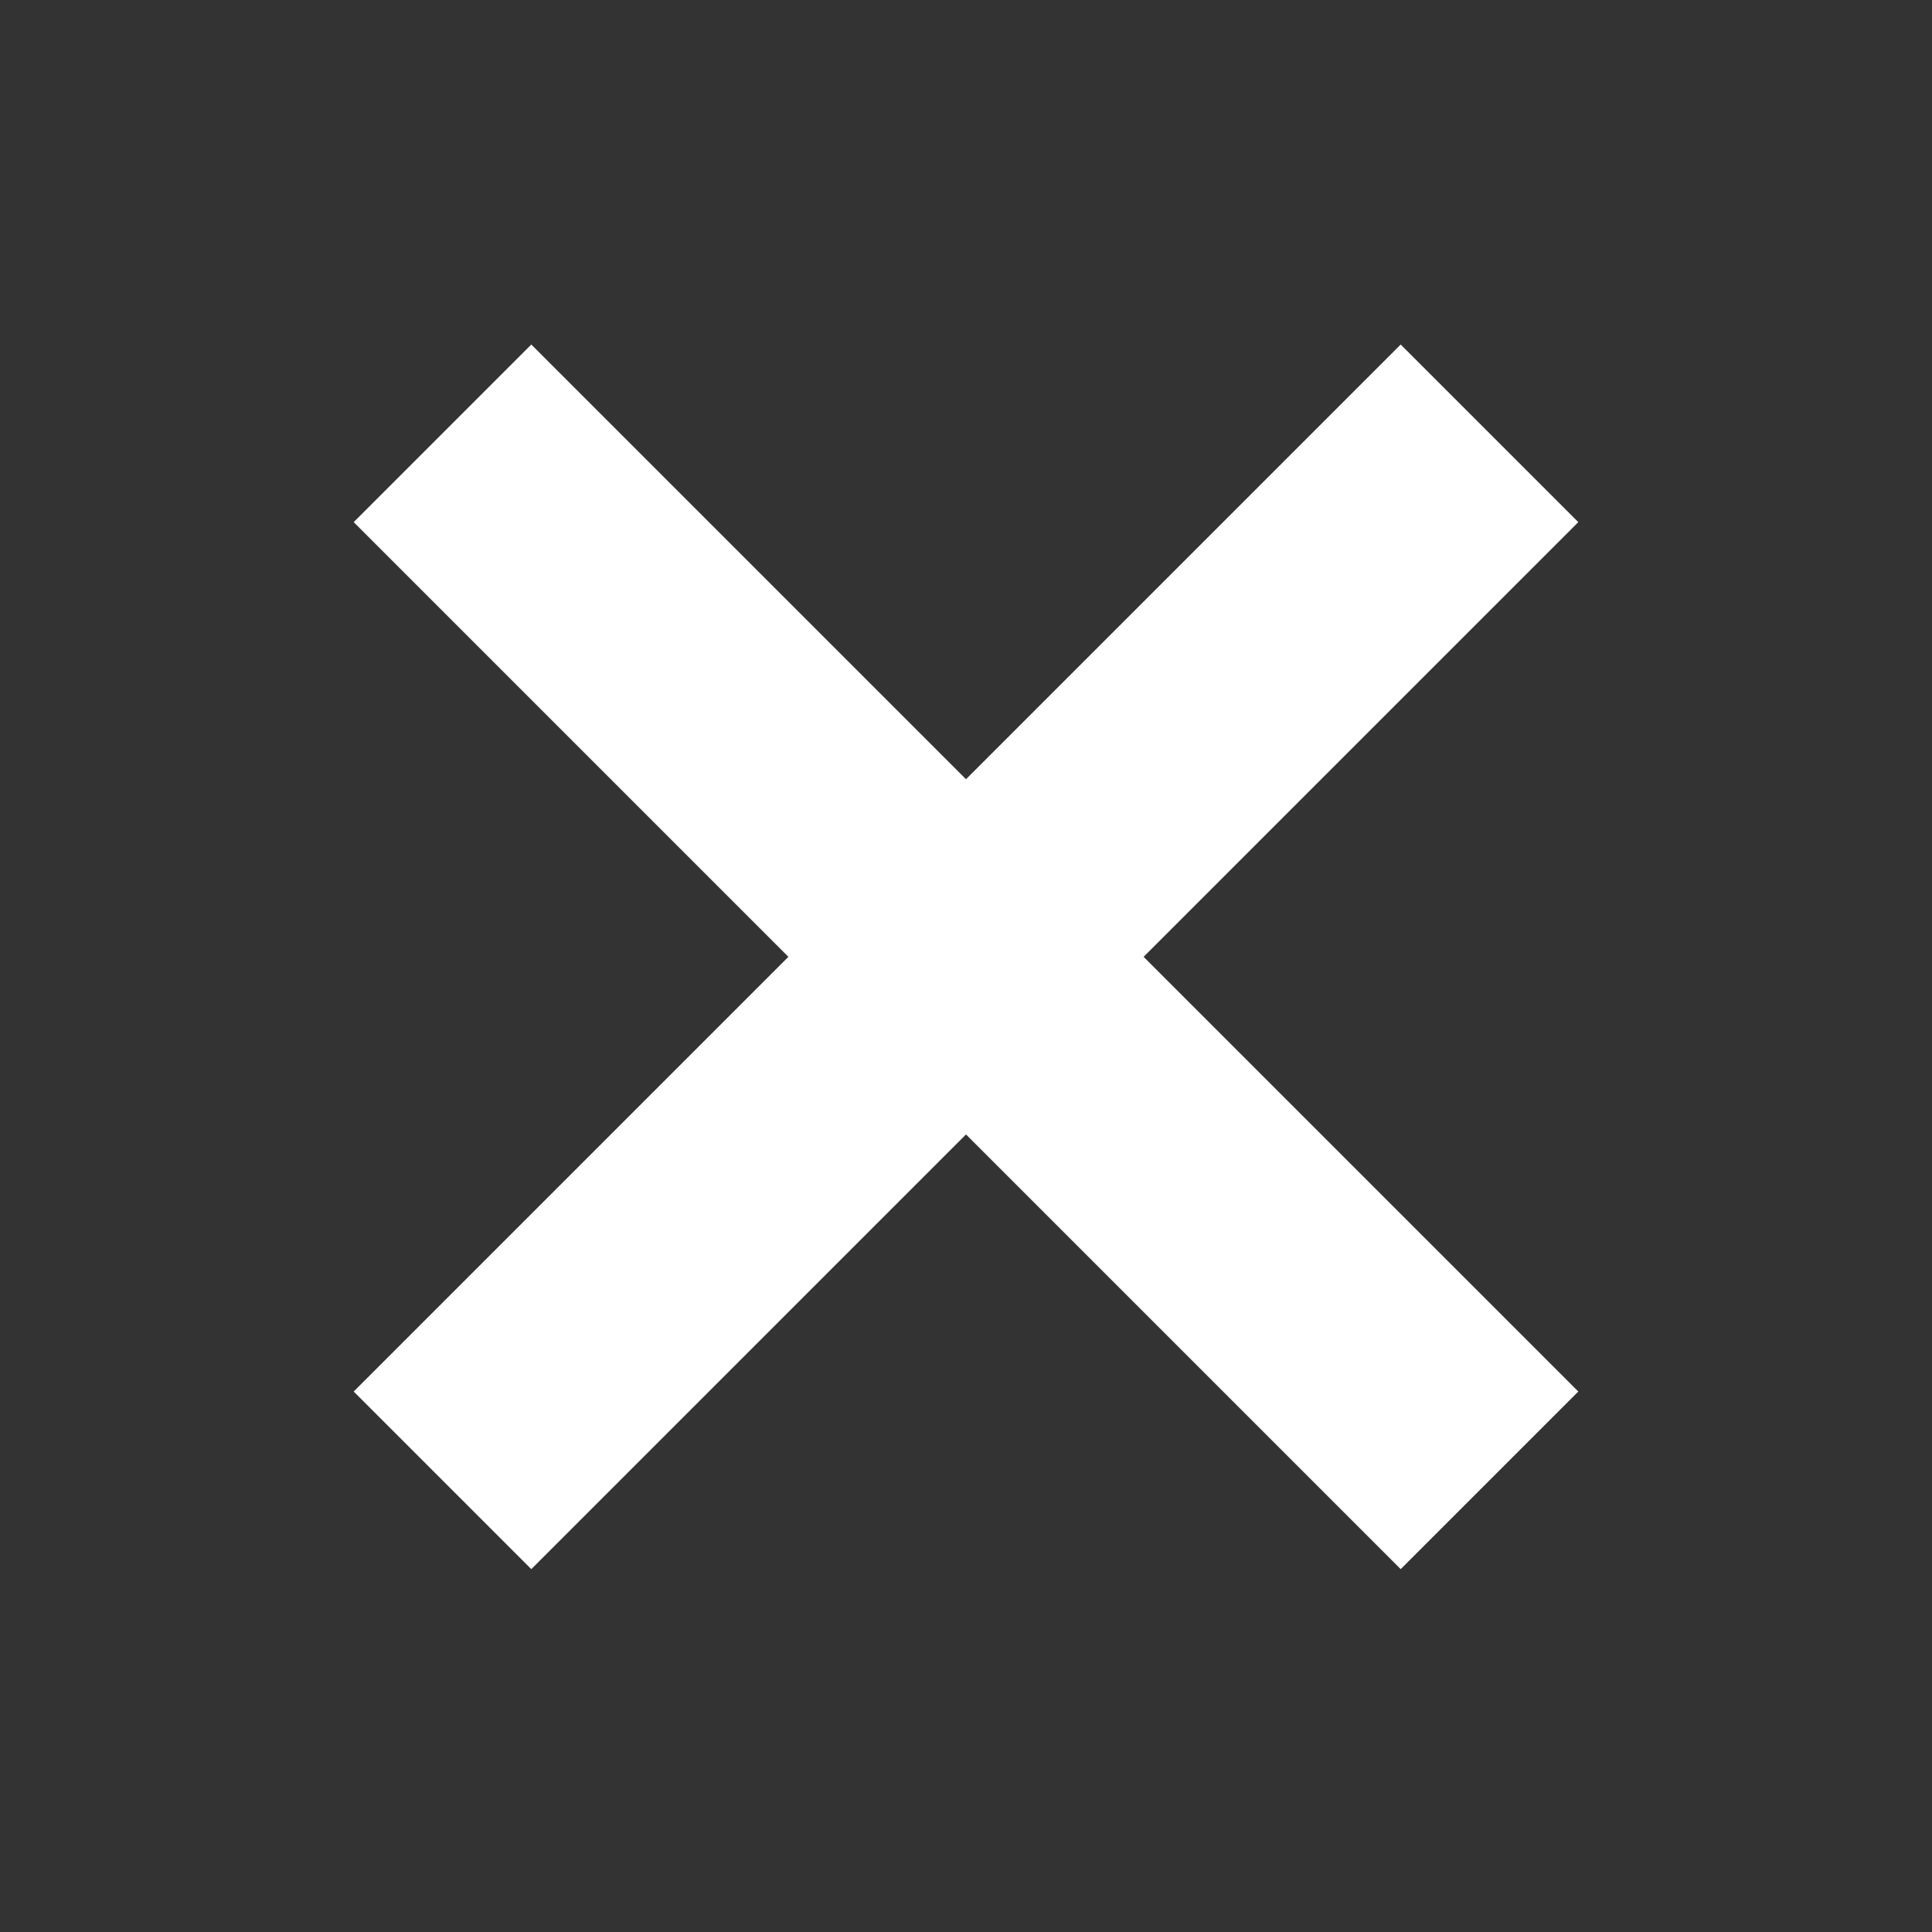
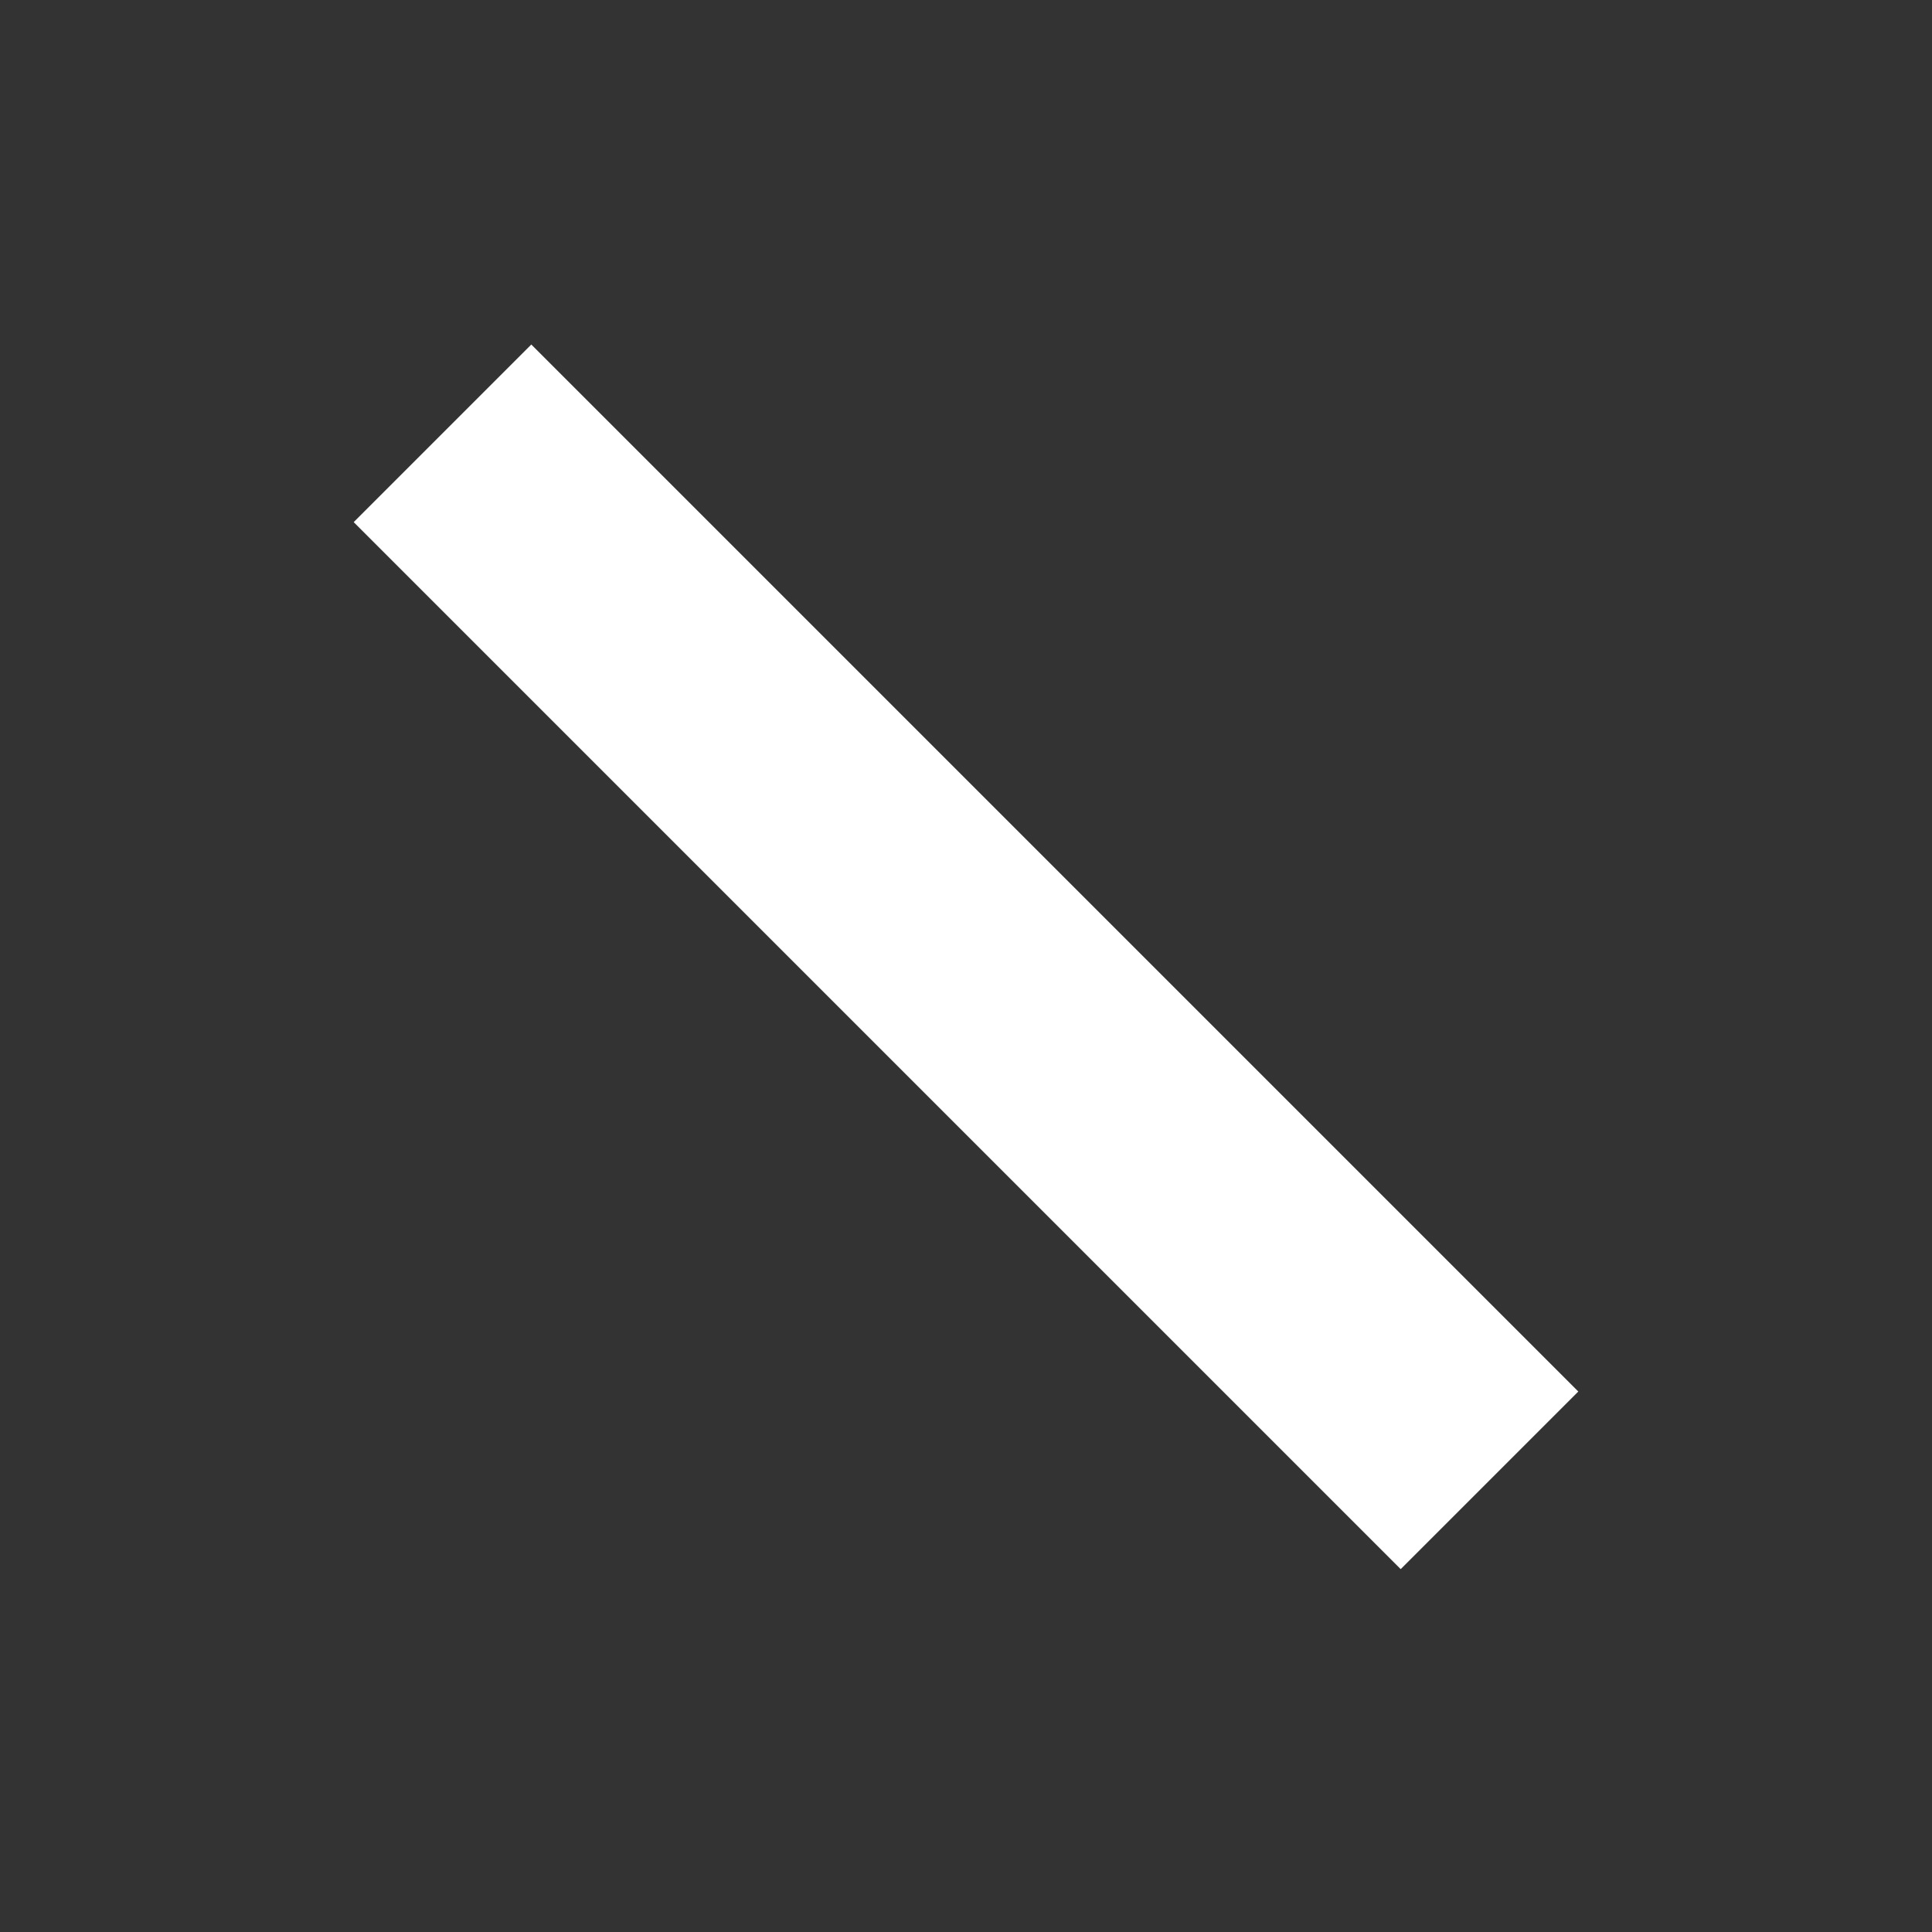
<svg xmlns="http://www.w3.org/2000/svg" version="1.1" id="Calque_1" x="0px" y="0px" viewBox="0 0 400 400" style="enable-background:new 0 0 400 400;" xml:space="preserve">
  <rect x="0" y="0" width="400" height="400" fill="#333333" stroke="none" />
  <style type="text/css">
	.st0{fill:none;stroke:#FFFFFF;stroke-width:52;stroke-linecap:square;}
</style>
  <g>
    <line class="st0" x1="290" y1="288.1" x2="110" y2="108.1" />
-     <line class="st0" x1="110" y1="288.1" x2="290" y2="108.1" />
  </g>
</svg>